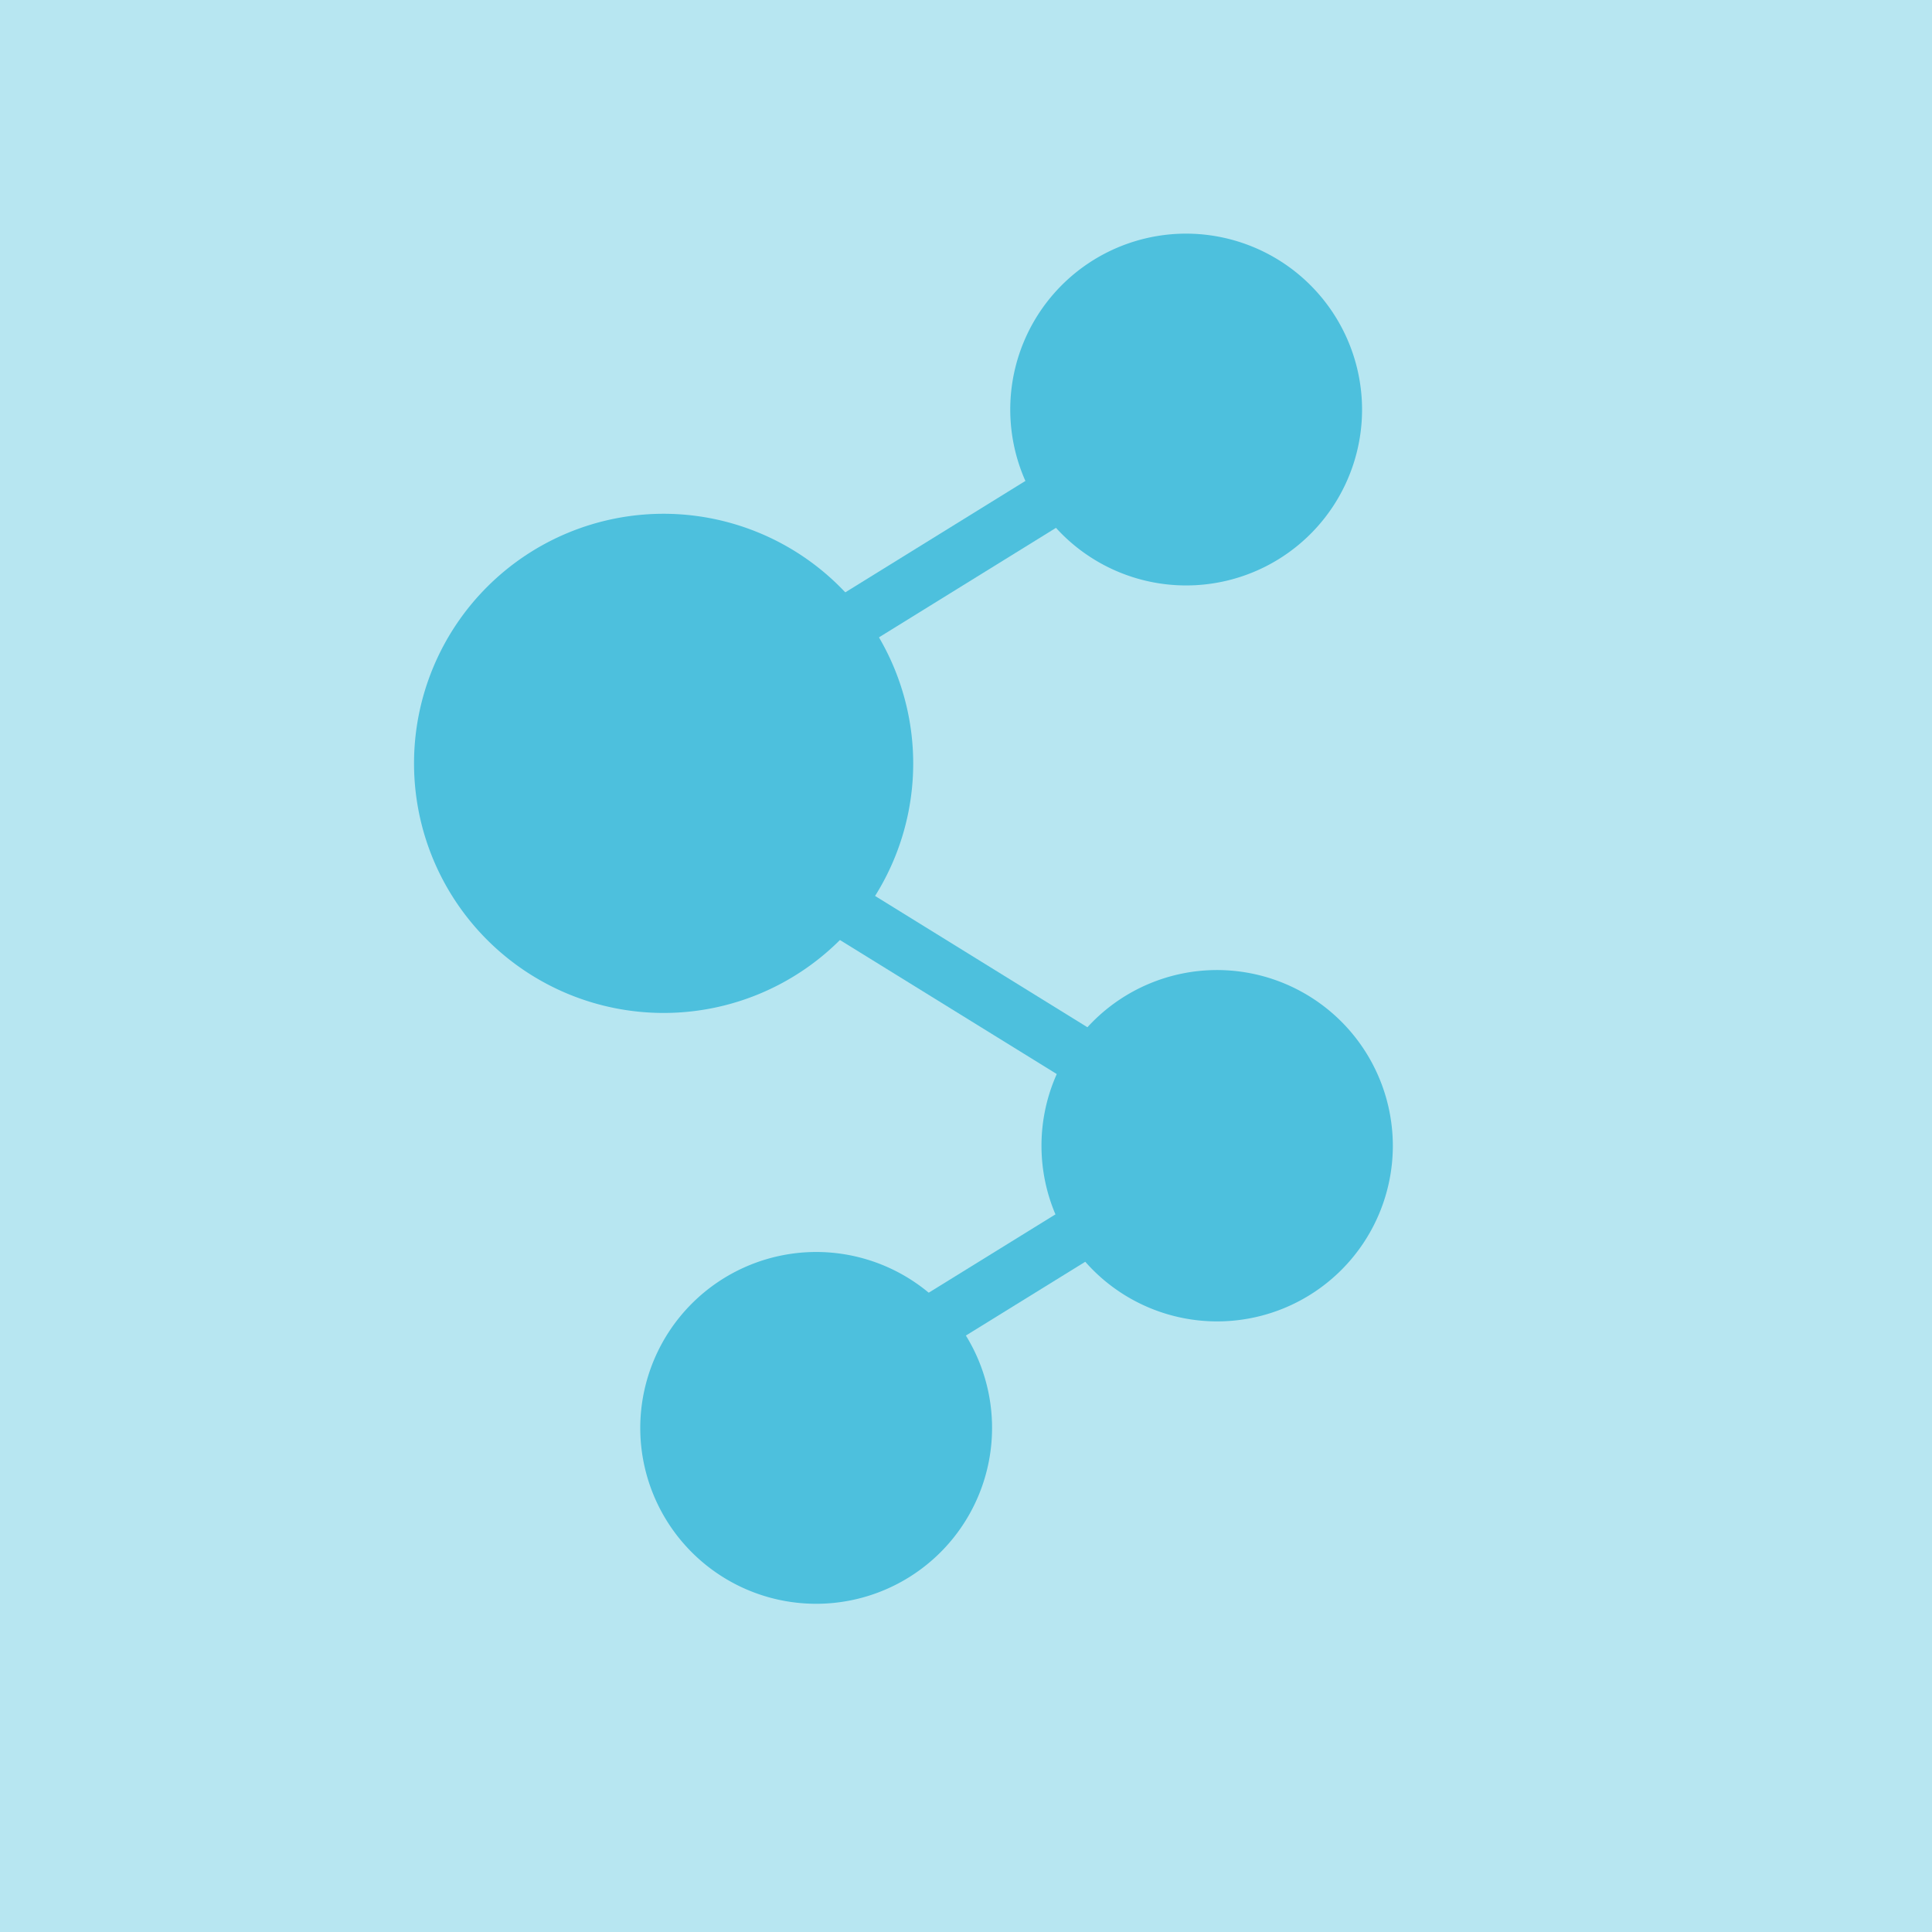
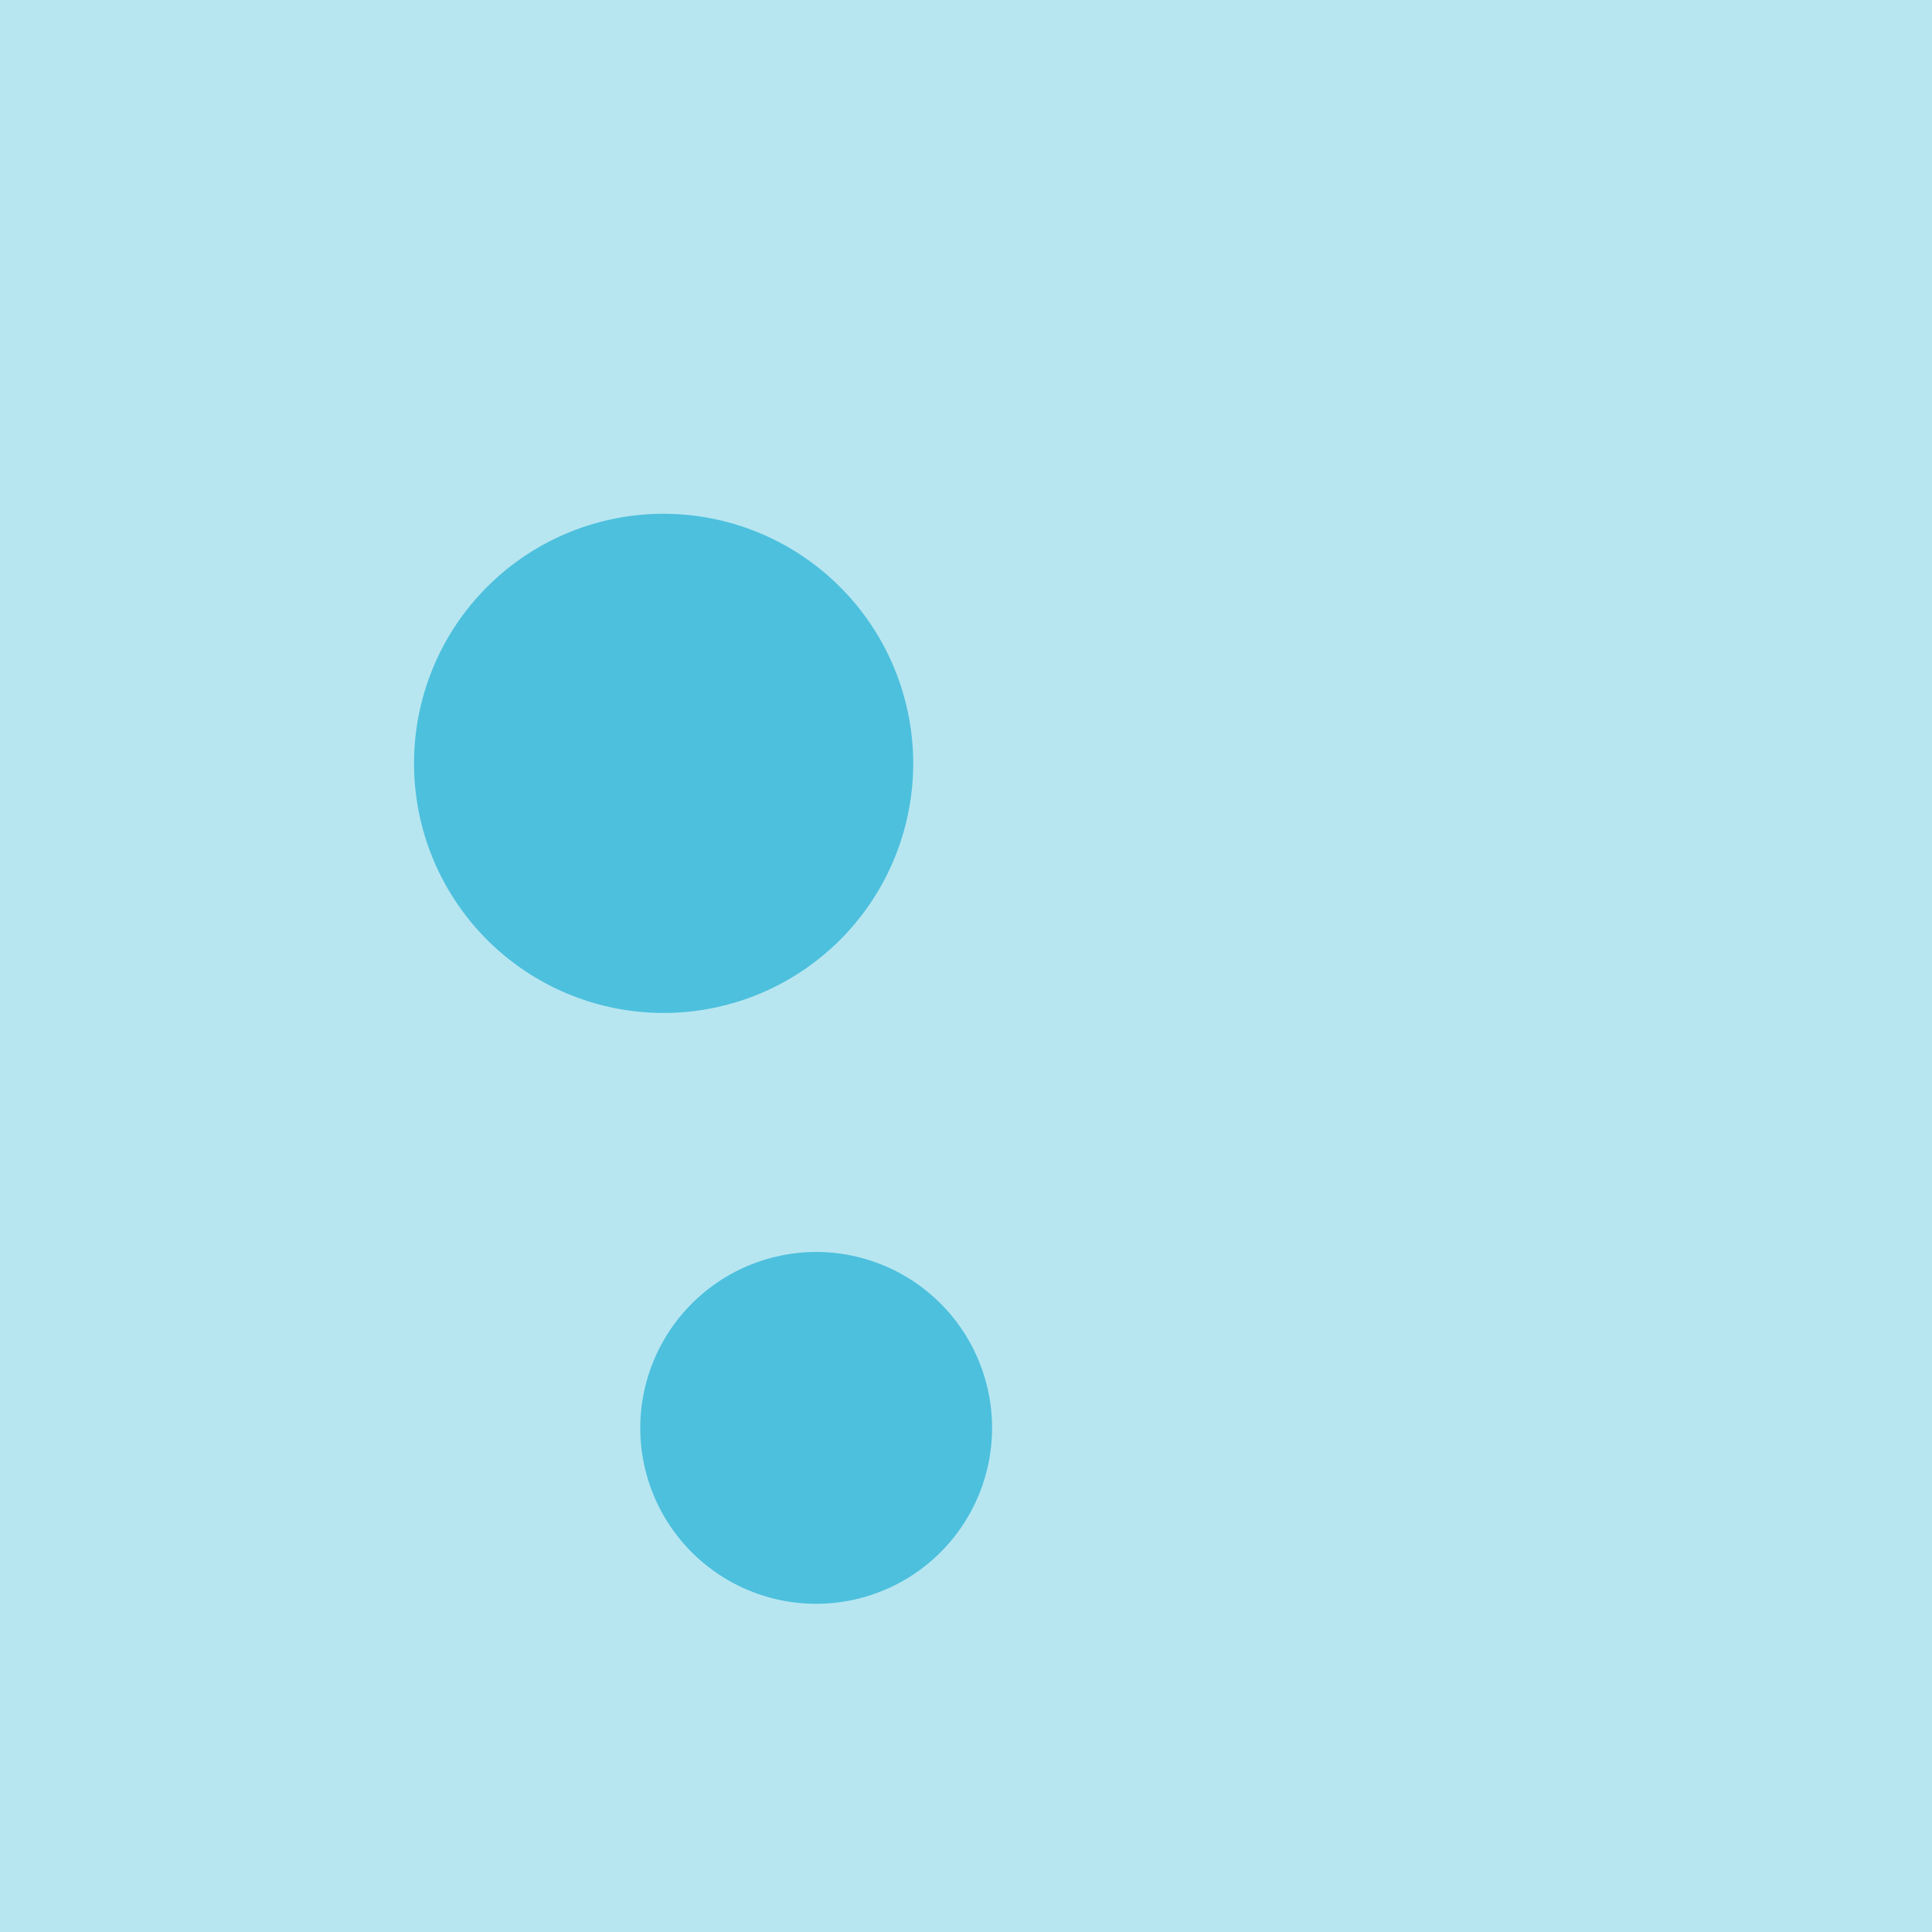
<svg xmlns="http://www.w3.org/2000/svg" viewBox="0 0 86 86">
  <defs>
    <style>.cls-1,.cls-2{fill:#4dc0dd;}.cls-1{opacity:0.4;}</style>
  </defs>
  <g id="Capa_1" data-name="Capa 1">
    <rect class="cls-1" x="-3.08" y="-2.55" width="91.5" height="91.5" />
-     <path class="cls-2" d="M52.81,10.4a7.83,7.83,0,1,0,7.82,7.83A7.84,7.84,0,0,0,52.81,10.4Z" />
    <path class="cls-2" d="M29.54,22.87A11.11,11.11,0,1,0,40.65,34,11.12,11.12,0,0,0,29.54,22.87Z" />
-     <path class="cls-2" d="M54.13,43.18A7.82,7.82,0,1,0,62,51,7.83,7.83,0,0,0,54.13,43.18Z" />
-     <path class="cls-2" d="M30.85,33.49,51.17,20.92a1.25,1.25,0,1,0-1.31-2.12L29.54,31.37Z" />
    <path class="cls-2" d="M36.32,55.73a7.83,7.83,0,1,1-7.82,7.83A7.84,7.84,0,0,1,36.32,55.73Z" />
-     <path class="cls-2" d="M51.49,50.56,31.17,38a1.25,1.25,0,0,1,1.31-2.12L52.81,48.45Z" />
-     <path class="cls-2" d="M35.18,64.28,55.5,51.72a1.25,1.25,0,1,0-1.31-2.12L33.87,62.16Z" />
  </g>
</svg>